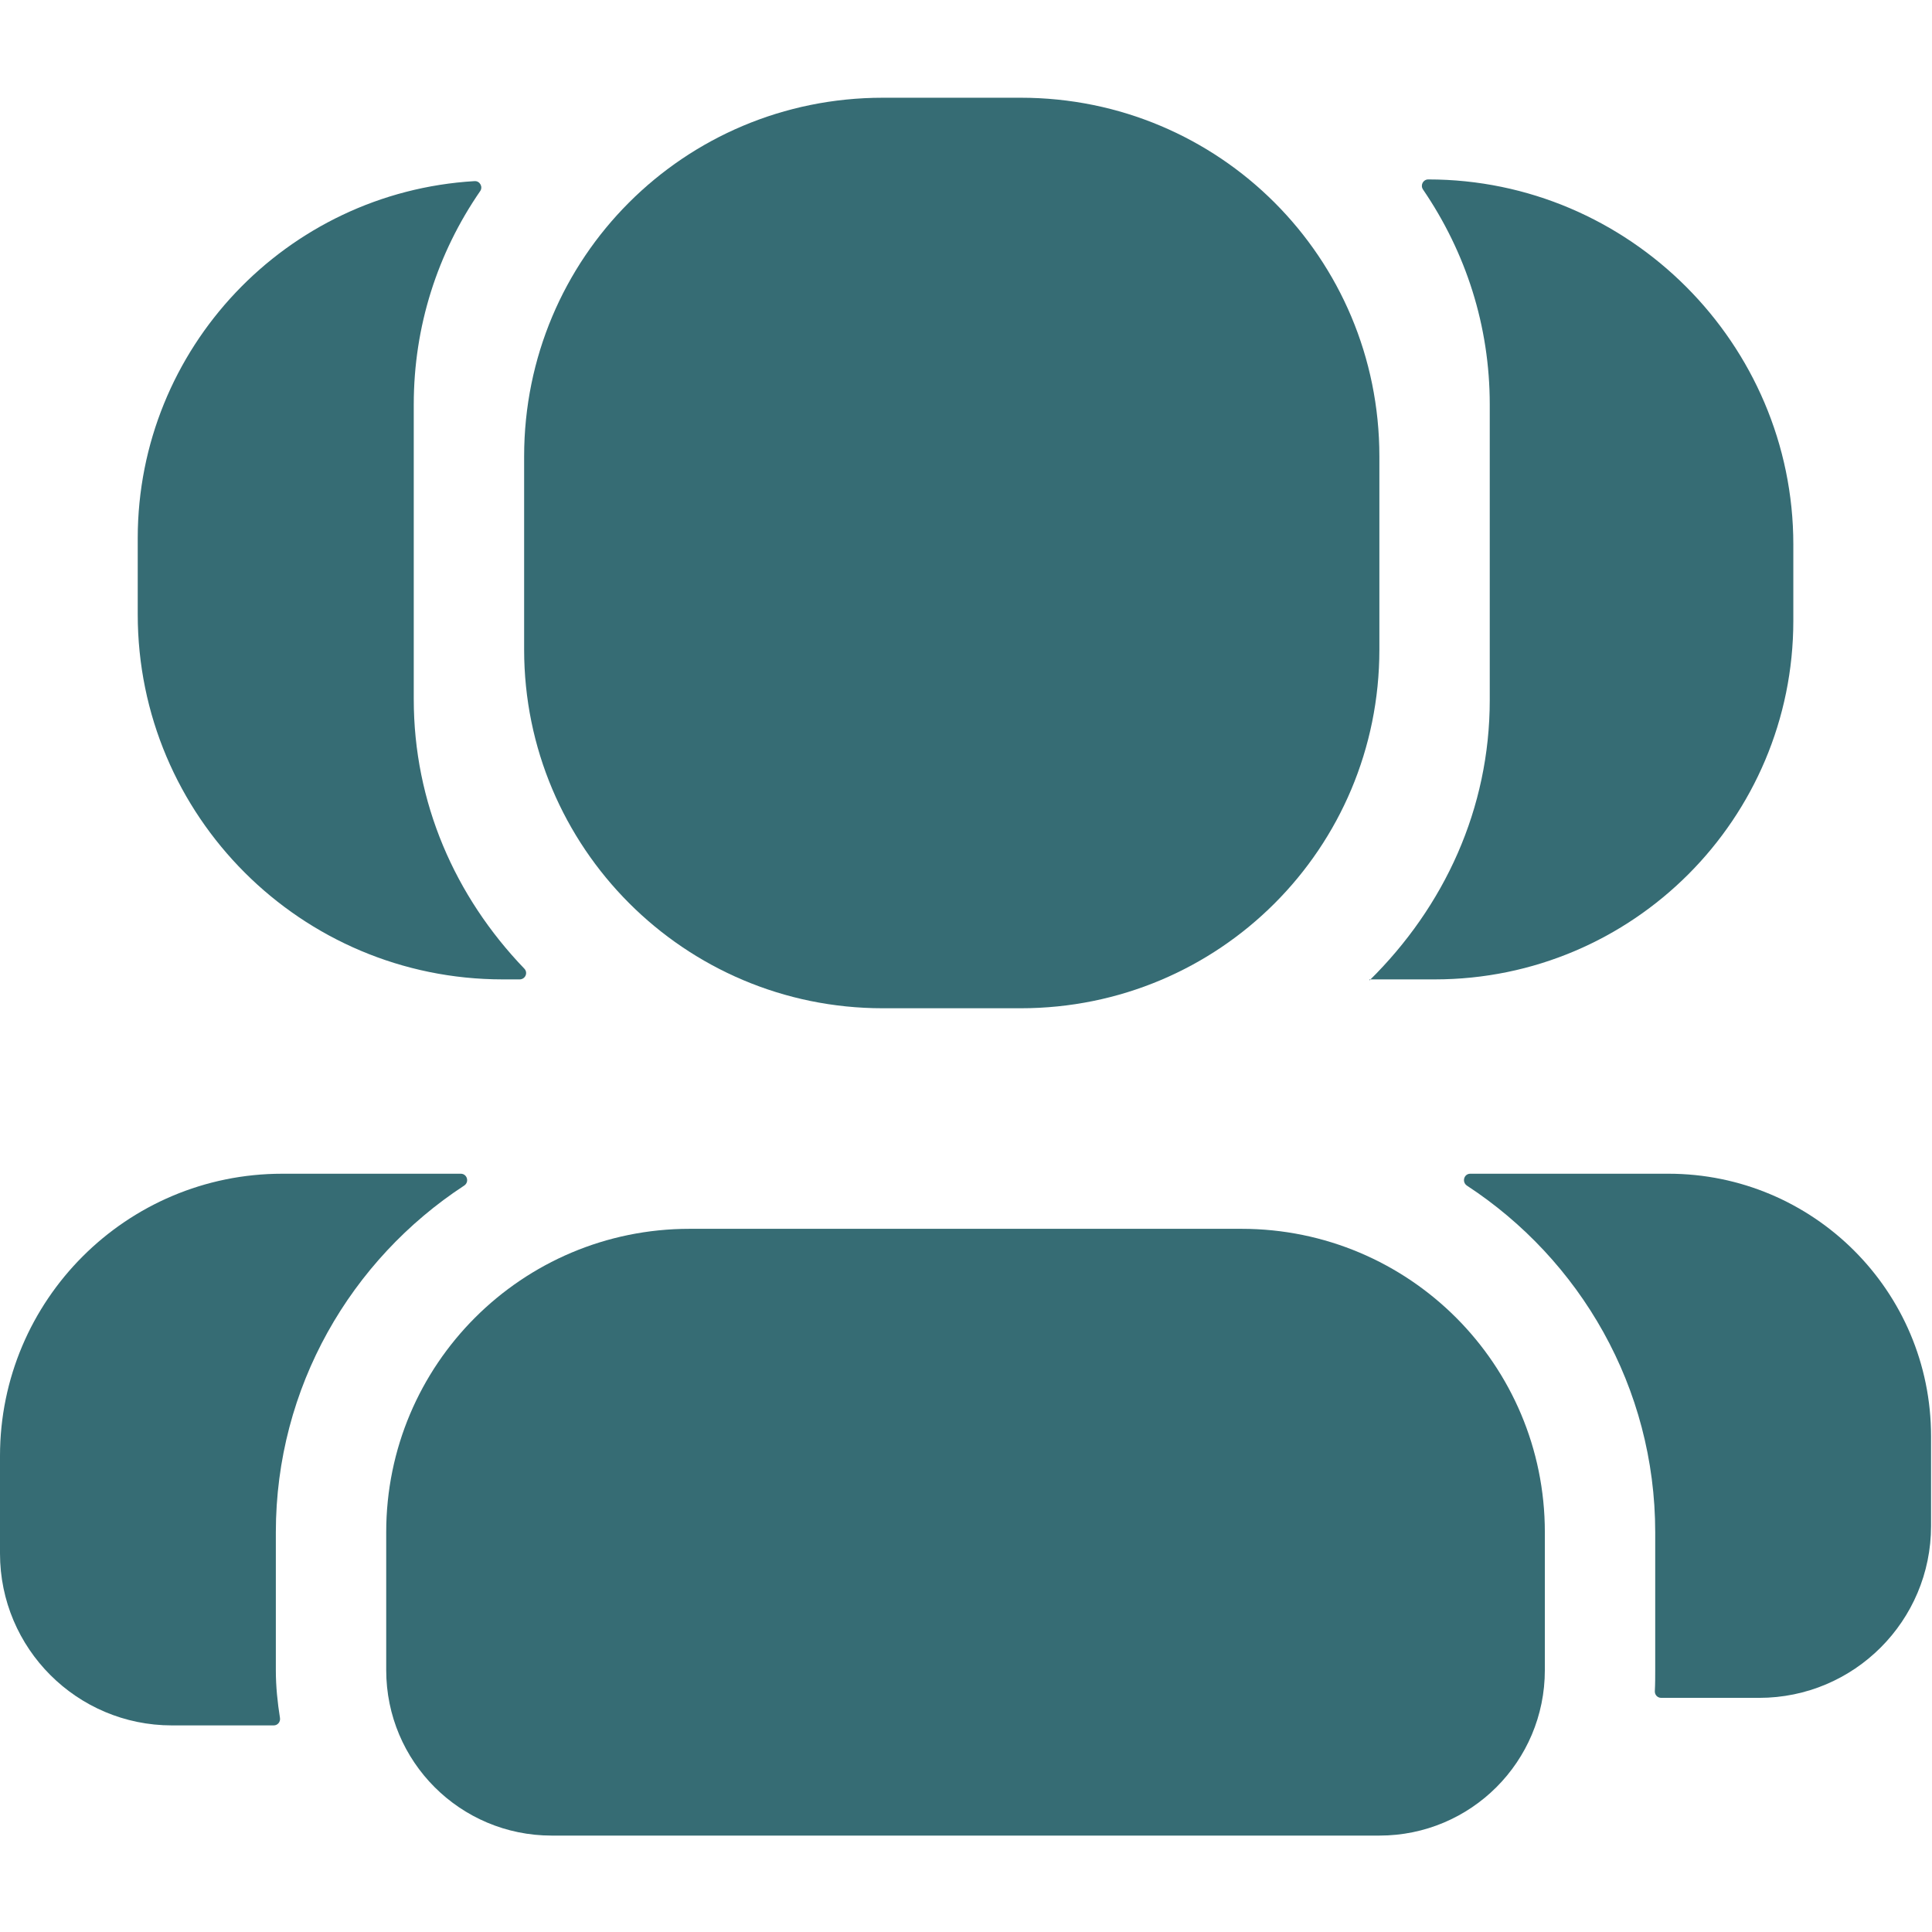
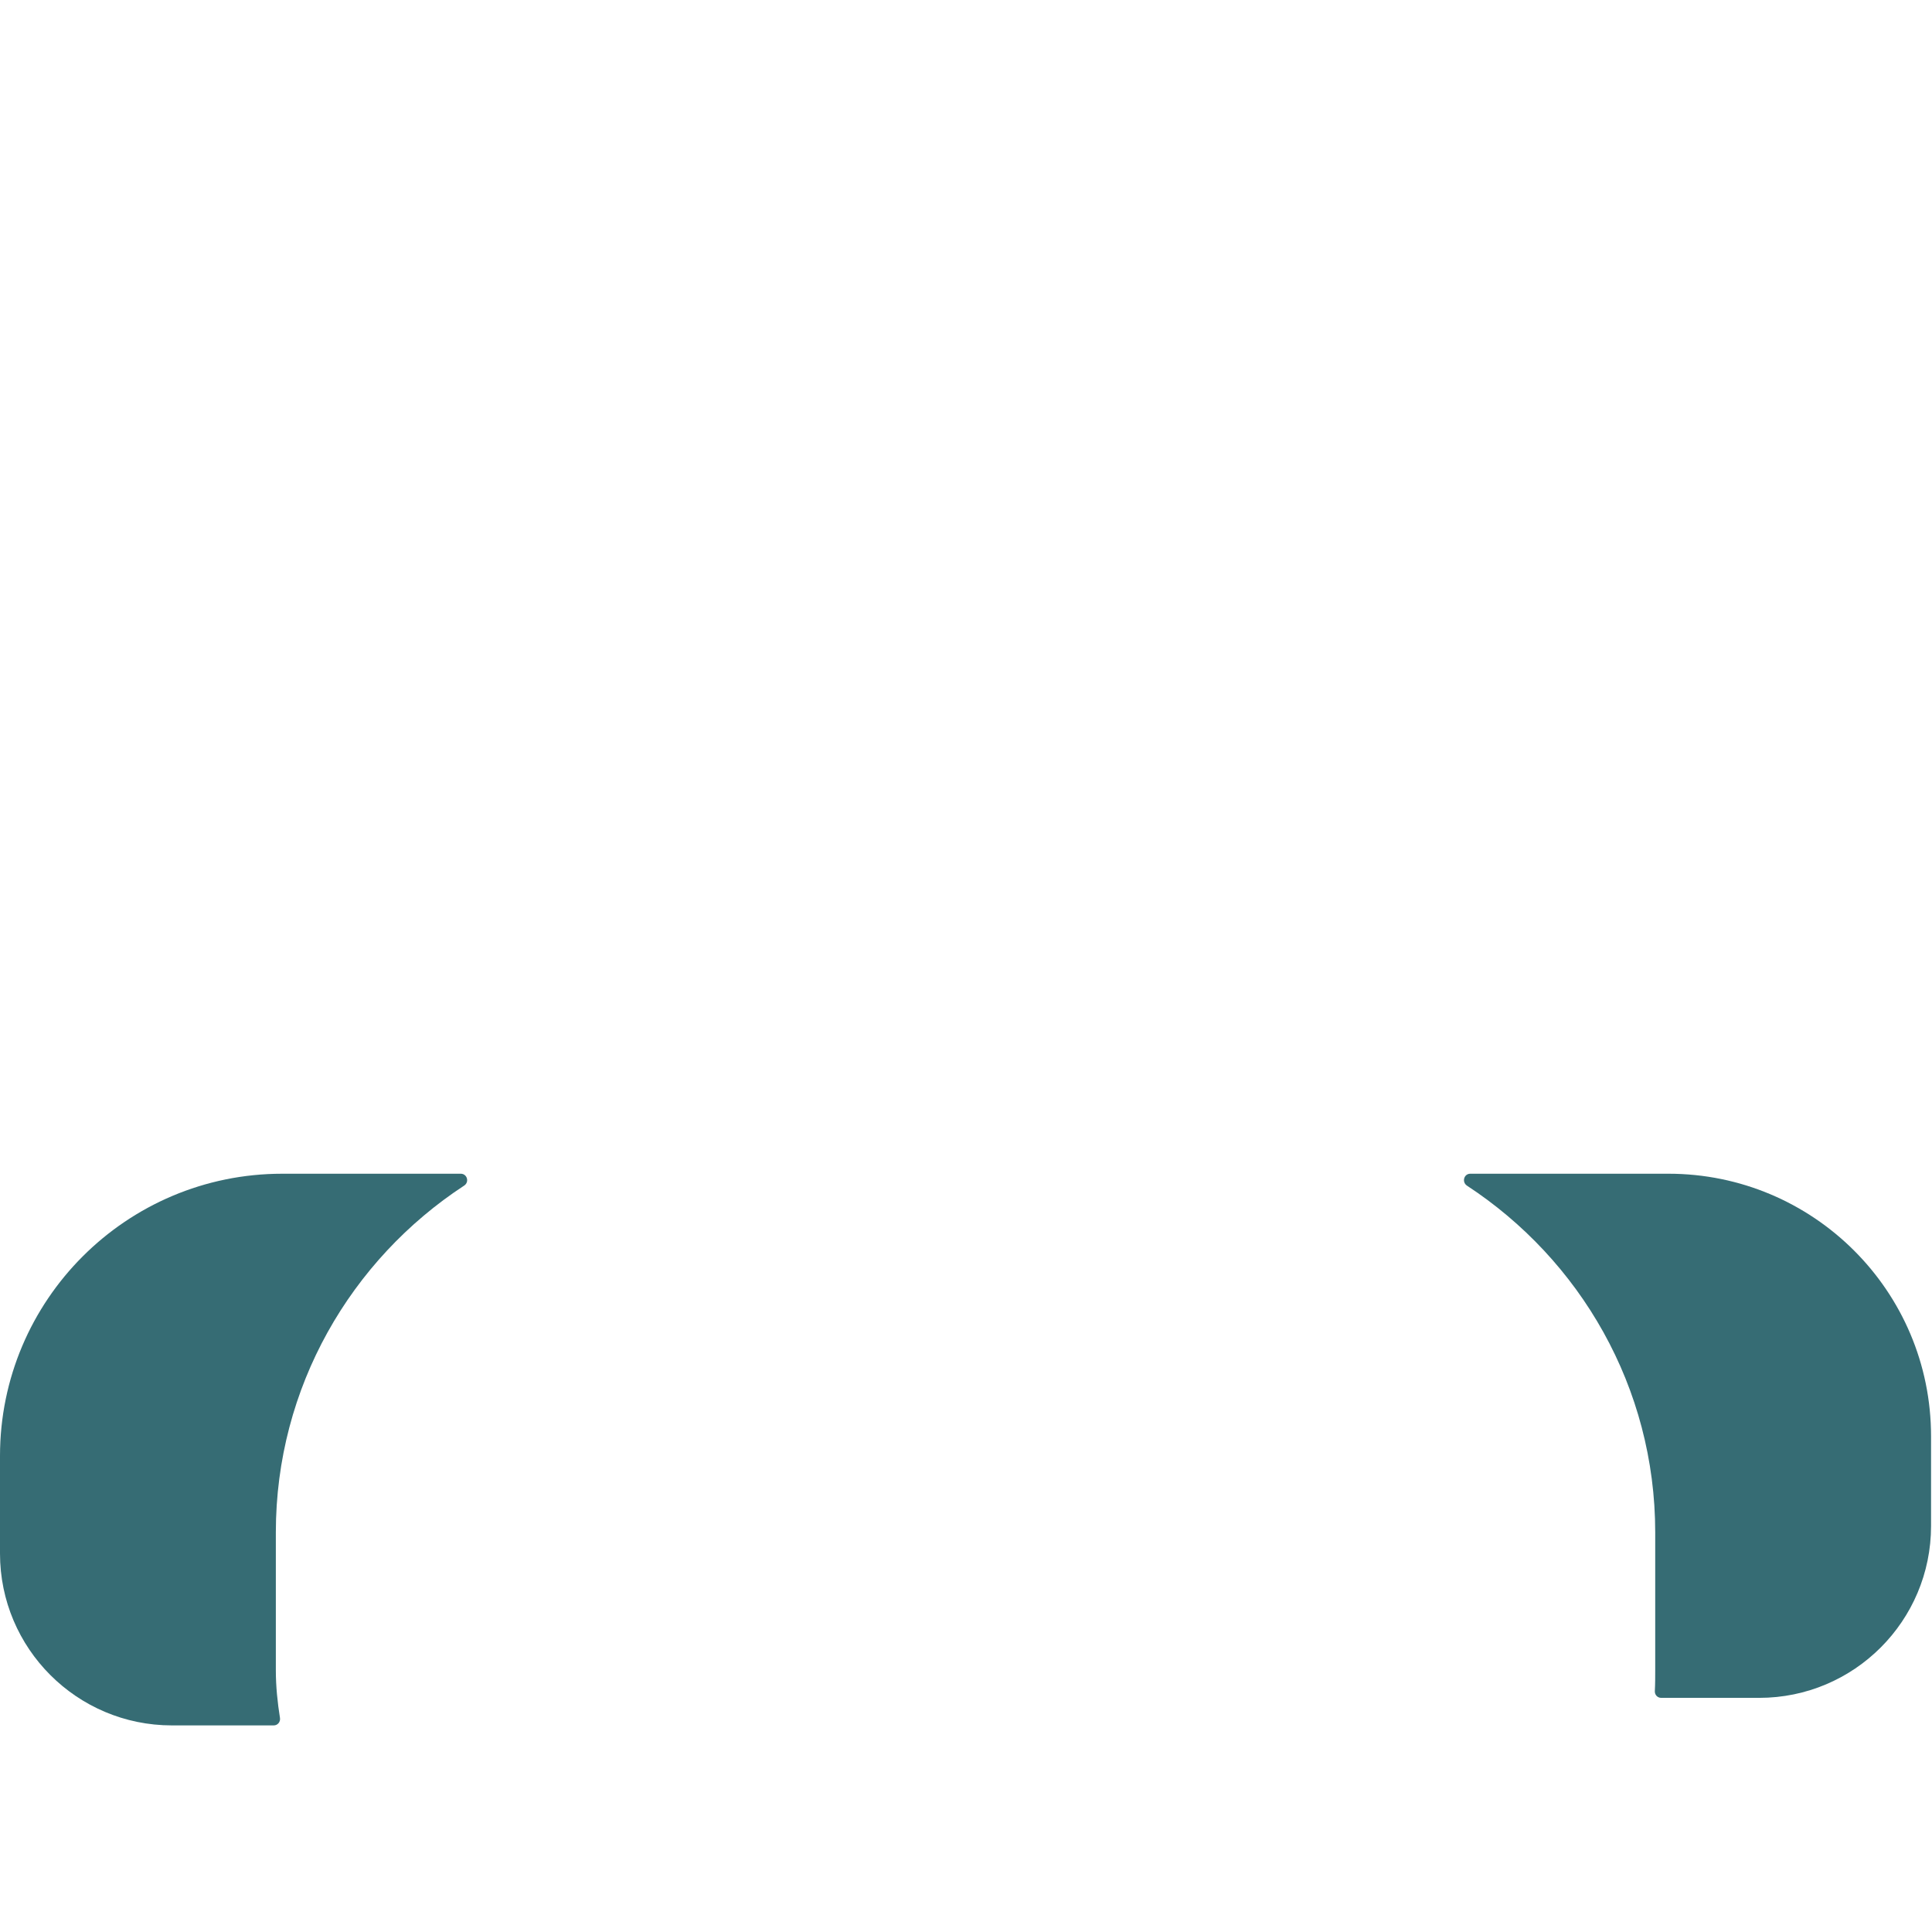
<svg xmlns="http://www.w3.org/2000/svg" t="1709902525267" class="icon" viewBox="0 0 1024 1024" version="1.1" p-id="3926" width="200" height="200">
-   <path d="M365.5 651.3H658c88.9 0 160.8 71.9 160.8 160.8v73.1c0 48.5-39.2 87.7-87.7 87.7H292.4c-48.5 0-87.7-39.2-87.7-87.7v-73.1c0-88.8 71.9-160.8 160.8-160.8zM467.9 51.8H541c105.3 0 190.1 84.8 190.1 190.1v102.4c0 105.3-84.8 190.1-190.1 190.1h-73.1c-105.3 0-190.1-85.4-190.1-190.1V241.9c0-105.3 84.8-190.1 190.1-190.1z" fill="#366c74" p-id="3927" />
-   <path d="M725.8 519.7c39.8-39.2 63.8-91.2 63.8-148.6V214.4c0-41.6-12.6-80.6-35.4-114-1.5-2.3 0.1-5.3 2.8-5.3 106.4 0 193.5 87.1 193.5 193.5V329c0 104.7-84.8 190.1-190.1 190.1h-34.5l-0.1 0.6zM251.5 96c2.8-0.2 4.6 3 3 5.3-22.6 32.8-35.2 71.6-35.2 113.1v156.2c0 54.6 21.7 104.4 58.6 142.8 2.1 2.2 0.5 5.7-2.5 5.7h-8.9C159.6 519.1 73 432.5 73 325.6v-40.5c0.1-100.5 78.8-183.2 178.5-189.1z" fill="#366c74" p-id="3928" />
-   <path d="M880.5 899.9c-2 0-3.5-1.6-3.4-3.6 0.2-3.7 0.2-7.5 0.2-11v-73.1c0-77-39.9-144.6-99.8-183.8-2.8-1.9-1.6-6.3 1.8-6.3h105c76.6 0 139.2 62 139.2 139.2v47.5c0 50.3-40.8 91.1-91.1 91.1h-51.9z" fill="#366c74" p-id="3929" />
+   <path d="M880.5 899.9c-2 0-3.5-1.6-3.4-3.6 0.2-3.7 0.2-7.5 0.2-11v-73.1c0-77-39.9-144.6-99.8-183.8-2.8-1.9-1.6-6.3 1.8-6.3h105c76.6 0 139.2 62 139.2 139.2v47.5c0 50.3-40.8 91.1-91.1 91.1h-51.9" fill="#366c74" p-id="3929" />
  <path d="M244.2 622.1c3.4 0 4.7 4.4 1.8 6.3-59.9 39.2-99.8 106.8-99.8 183.8v73.1c0 8.6 0.9 17.1 2.2 25.3 0.3 2.1-1.3 3.9-3.3 3.9h-54C40.8 914.5 0 873.7 0 823.4v-51.7c0-82.6 67-149.6 149.6-149.6h94.6z" fill="#366c74" p-id="3930" />
</svg>